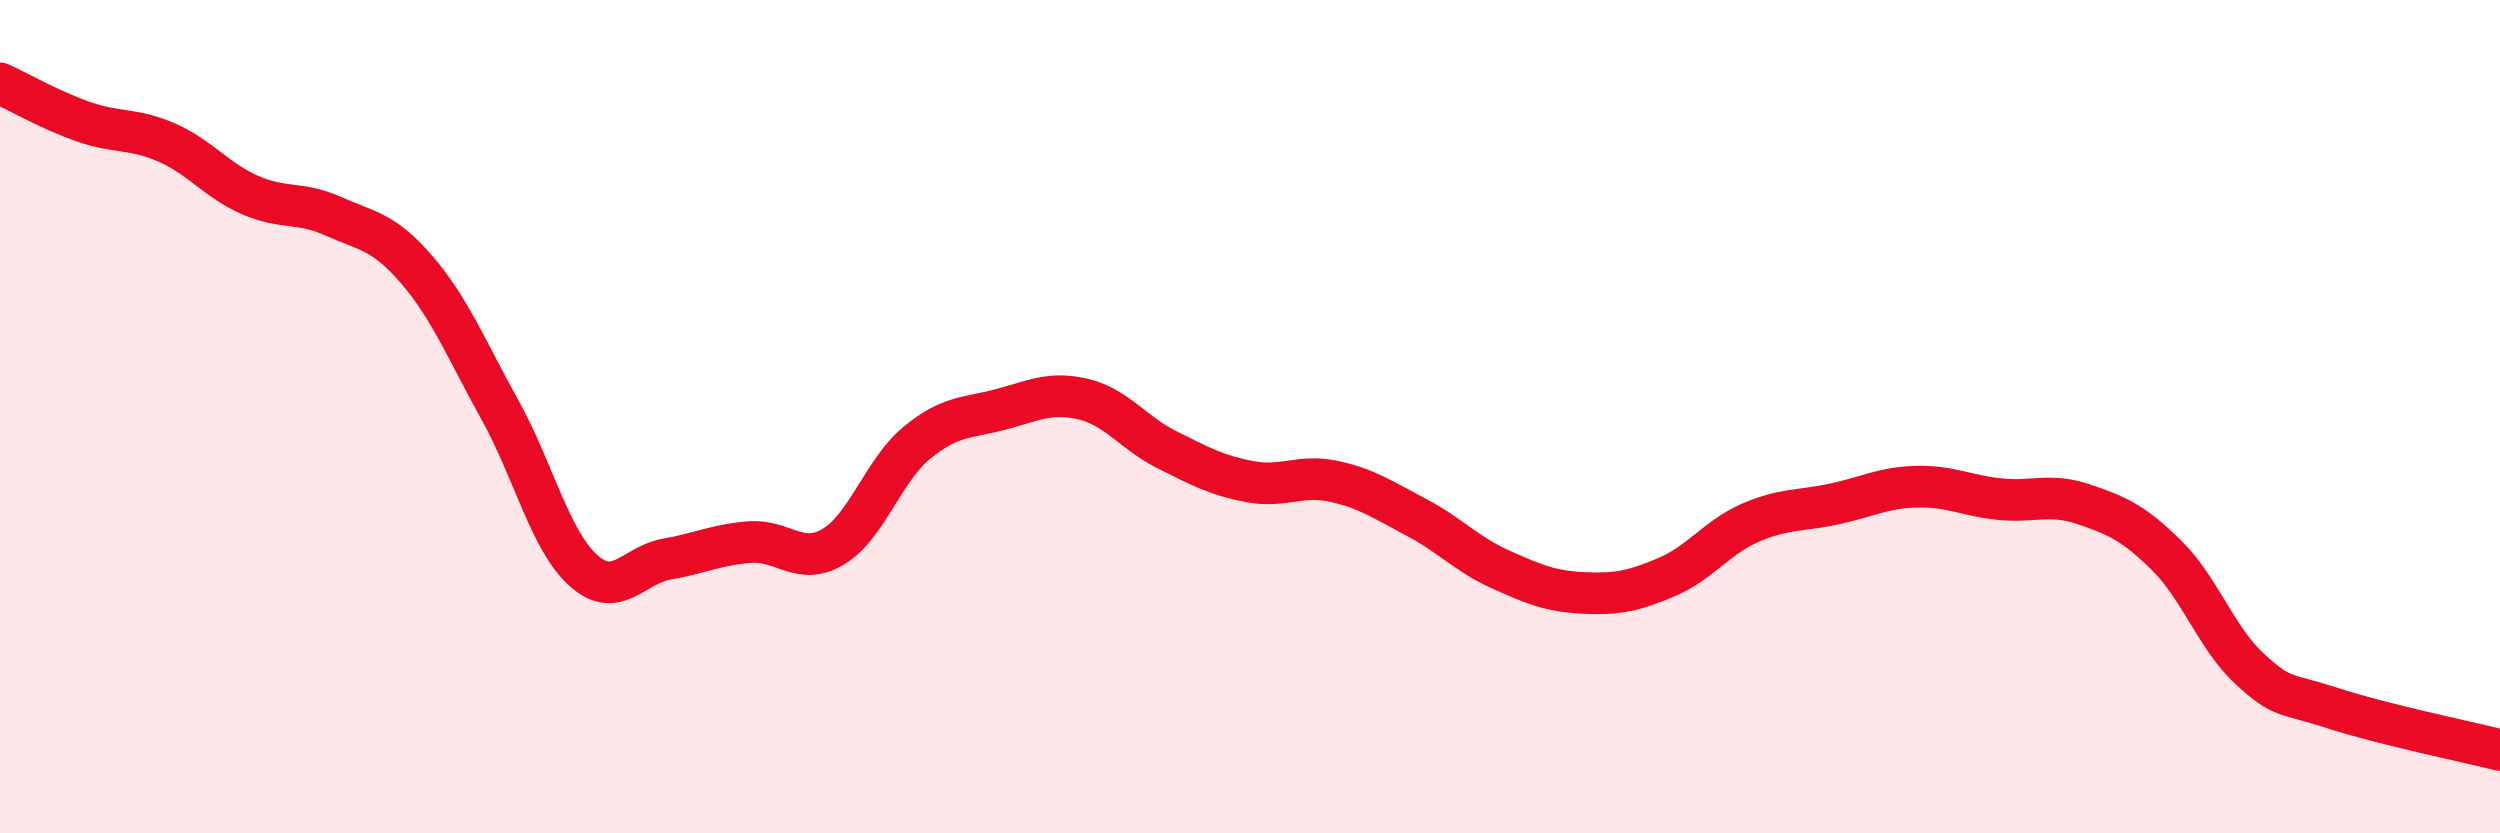
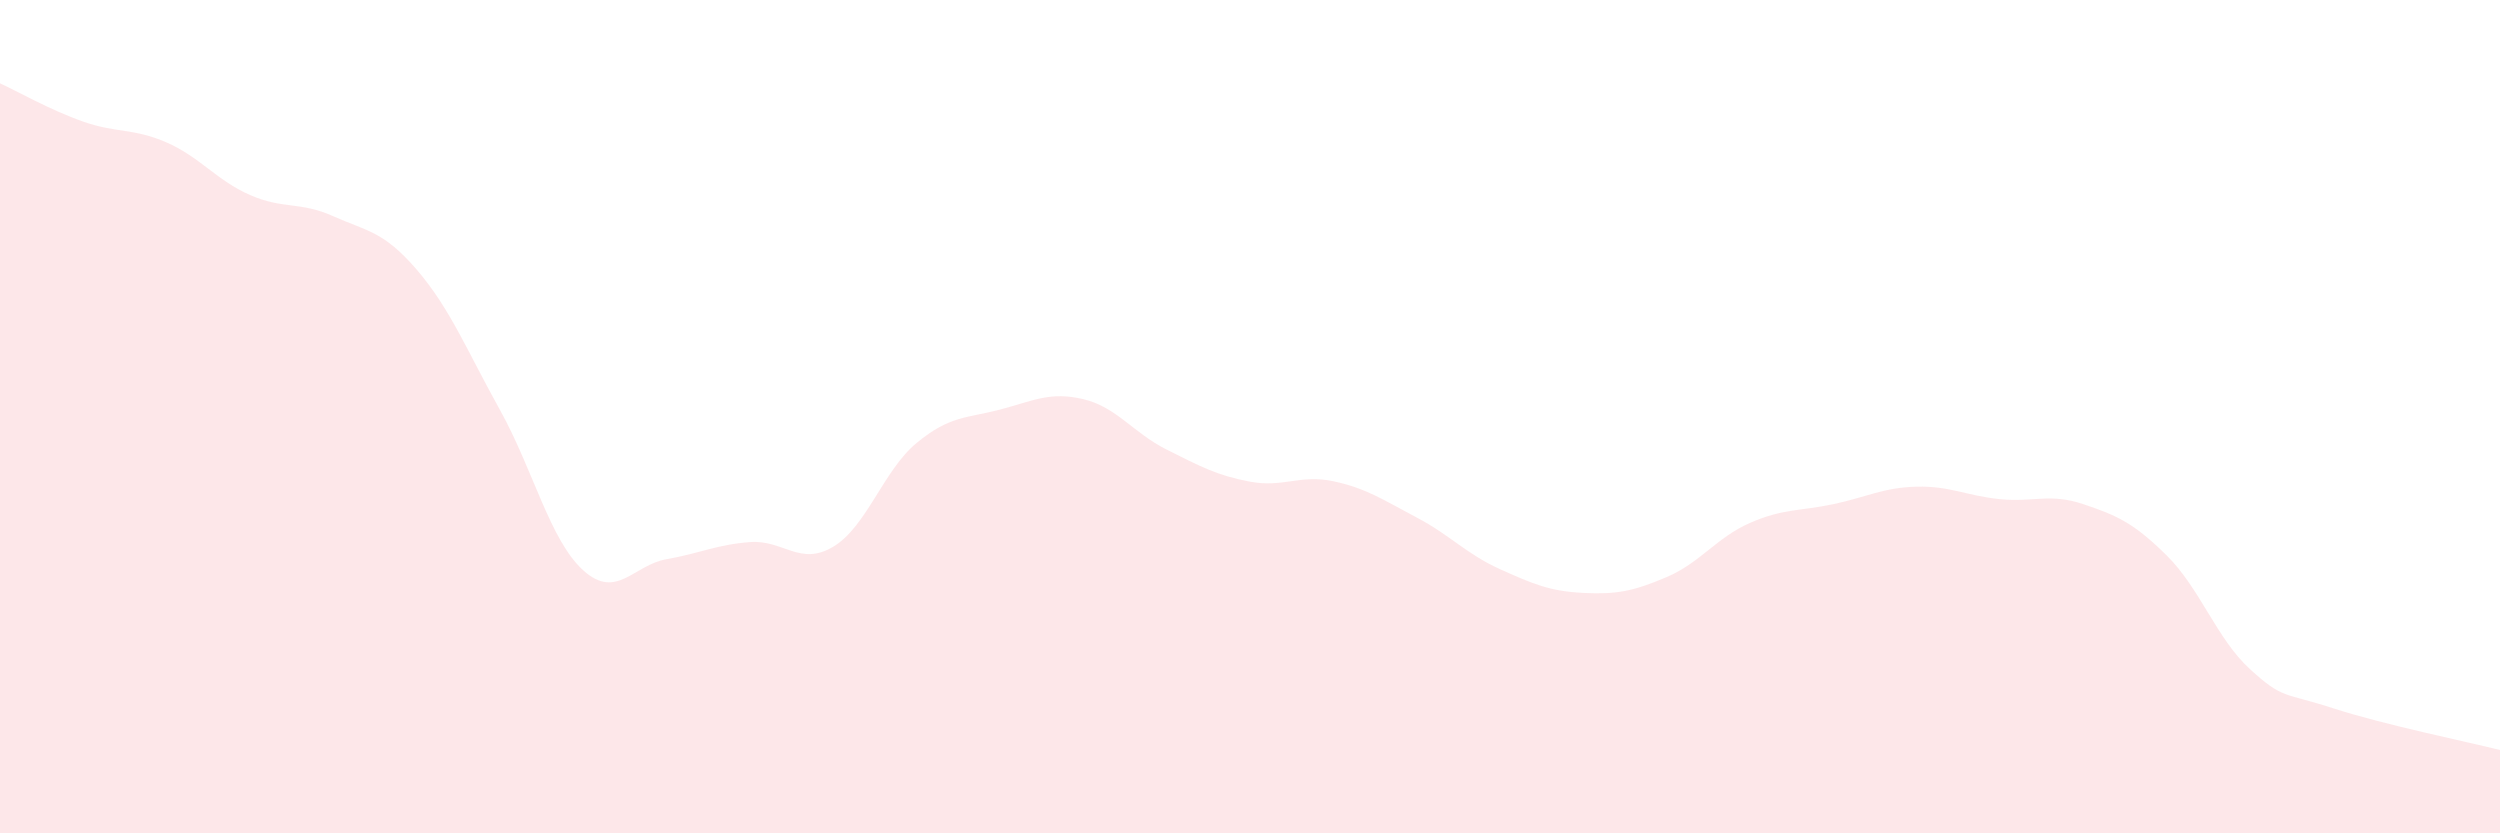
<svg xmlns="http://www.w3.org/2000/svg" width="60" height="20" viewBox="0 0 60 20">
  <path d="M 0,2 C 0.4,2.18 1.2,2.64 2,2.92 C 2.8,3.2 3.2,3.07 4,3.42 C 4.8,3.77 5.2,4.33 6,4.68 C 6.8,5.03 7.2,4.83 8,5.19 C 8.8,5.55 9.2,5.54 10,6.47 C 10.8,7.4 11.2,8.4 12,9.84 C 12.8,11.28 13.2,12.97 14,13.69 C 14.8,14.41 15.2,13.56 16,13.42 C 16.8,13.28 17.2,13.07 18,13.01 C 18.8,12.95 19.2,13.6 20,13.12 C 20.8,12.64 21.2,11.29 22,10.63 C 22.8,9.97 23.2,10.04 24,9.83 C 24.8,9.62 25.2,9.39 26,9.58 C 26.8,9.77 27.2,10.39 28,10.79 C 28.8,11.19 29.2,11.41 30,11.56 C 30.8,11.71 31.2,11.38 32,11.55 C 32.8,11.72 33.2,12 34,12.42 C 34.8,12.84 35.2,13.3 36,13.66 C 36.8,14.02 37.2,14.19 38,14.23 C 38.8,14.27 39.2,14.19 40,13.85 C 40.8,13.51 41.2,12.9 42,12.55 C 42.8,12.2 43.2,12.27 44,12.1 C 44.8,11.93 45.2,11.7 46,11.68 C 46.8,11.66 47.2,11.9 48,11.98 C 48.8,12.06 49.2,11.83 50,12.1 C 50.8,12.37 51.2,12.54 52,13.33 C 52.8,14.12 53.2,15.33 54,16.06 C 54.8,16.79 54.8,16.61 56,17 C 57.2,17.39 59.2,17.8 60,18L60 20L0 20Z" fill="#EB0A25" opacity="0.1" stroke-linecap="round" stroke-linejoin="round" />
-   <path d="M 0,2 C 0.4,2.18 1.2,2.64 2,2.92 C 2.8,3.2 3.2,3.07 4,3.42 C 4.8,3.77 5.2,4.33 6,4.68 C 6.8,5.03 7.2,4.83 8,5.19 C 8.8,5.55 9.2,5.54 10,6.47 C 10.8,7.4 11.2,8.4 12,9.84 C 12.8,11.28 13.2,12.97 14,13.69 C 14.8,14.41 15.2,13.56 16,13.42 C 16.8,13.28 17.2,13.07 18,13.01 C 18.8,12.95 19.2,13.6 20,13.12 C 20.8,12.64 21.2,11.29 22,10.63 C 22.8,9.97 23.2,10.04 24,9.83 C 24.8,9.62 25.2,9.39 26,9.58 C 26.8,9.77 27.2,10.39 28,10.79 C 28.8,11.19 29.2,11.41 30,11.56 C 30.8,11.71 31.2,11.38 32,11.55 C 32.8,11.72 33.2,12 34,12.42 C 34.8,12.84 35.2,13.3 36,13.66 C 36.8,14.02 37.2,14.19 38,14.23 C 38.8,14.27 39.2,14.19 40,13.85 C 40.8,13.51 41.2,12.9 42,12.55 C 42.8,12.2 43.2,12.27 44,12.1 C 44.8,11.93 45.2,11.7 46,11.68 C 46.8,11.66 47.2,11.9 48,11.98 C 48.8,12.06 49.2,11.83 50,12.1 C 50.8,12.37 51.2,12.54 52,13.33 C 52.8,14.12 53.2,15.33 54,16.06 C 54.8,16.79 54.8,16.61 56,17 C 57.2,17.39 59.2,17.8 60,18" stroke="#EB0A25" stroke-width="1" fill="none" stroke-linecap="round" stroke-linejoin="round" />
</svg>